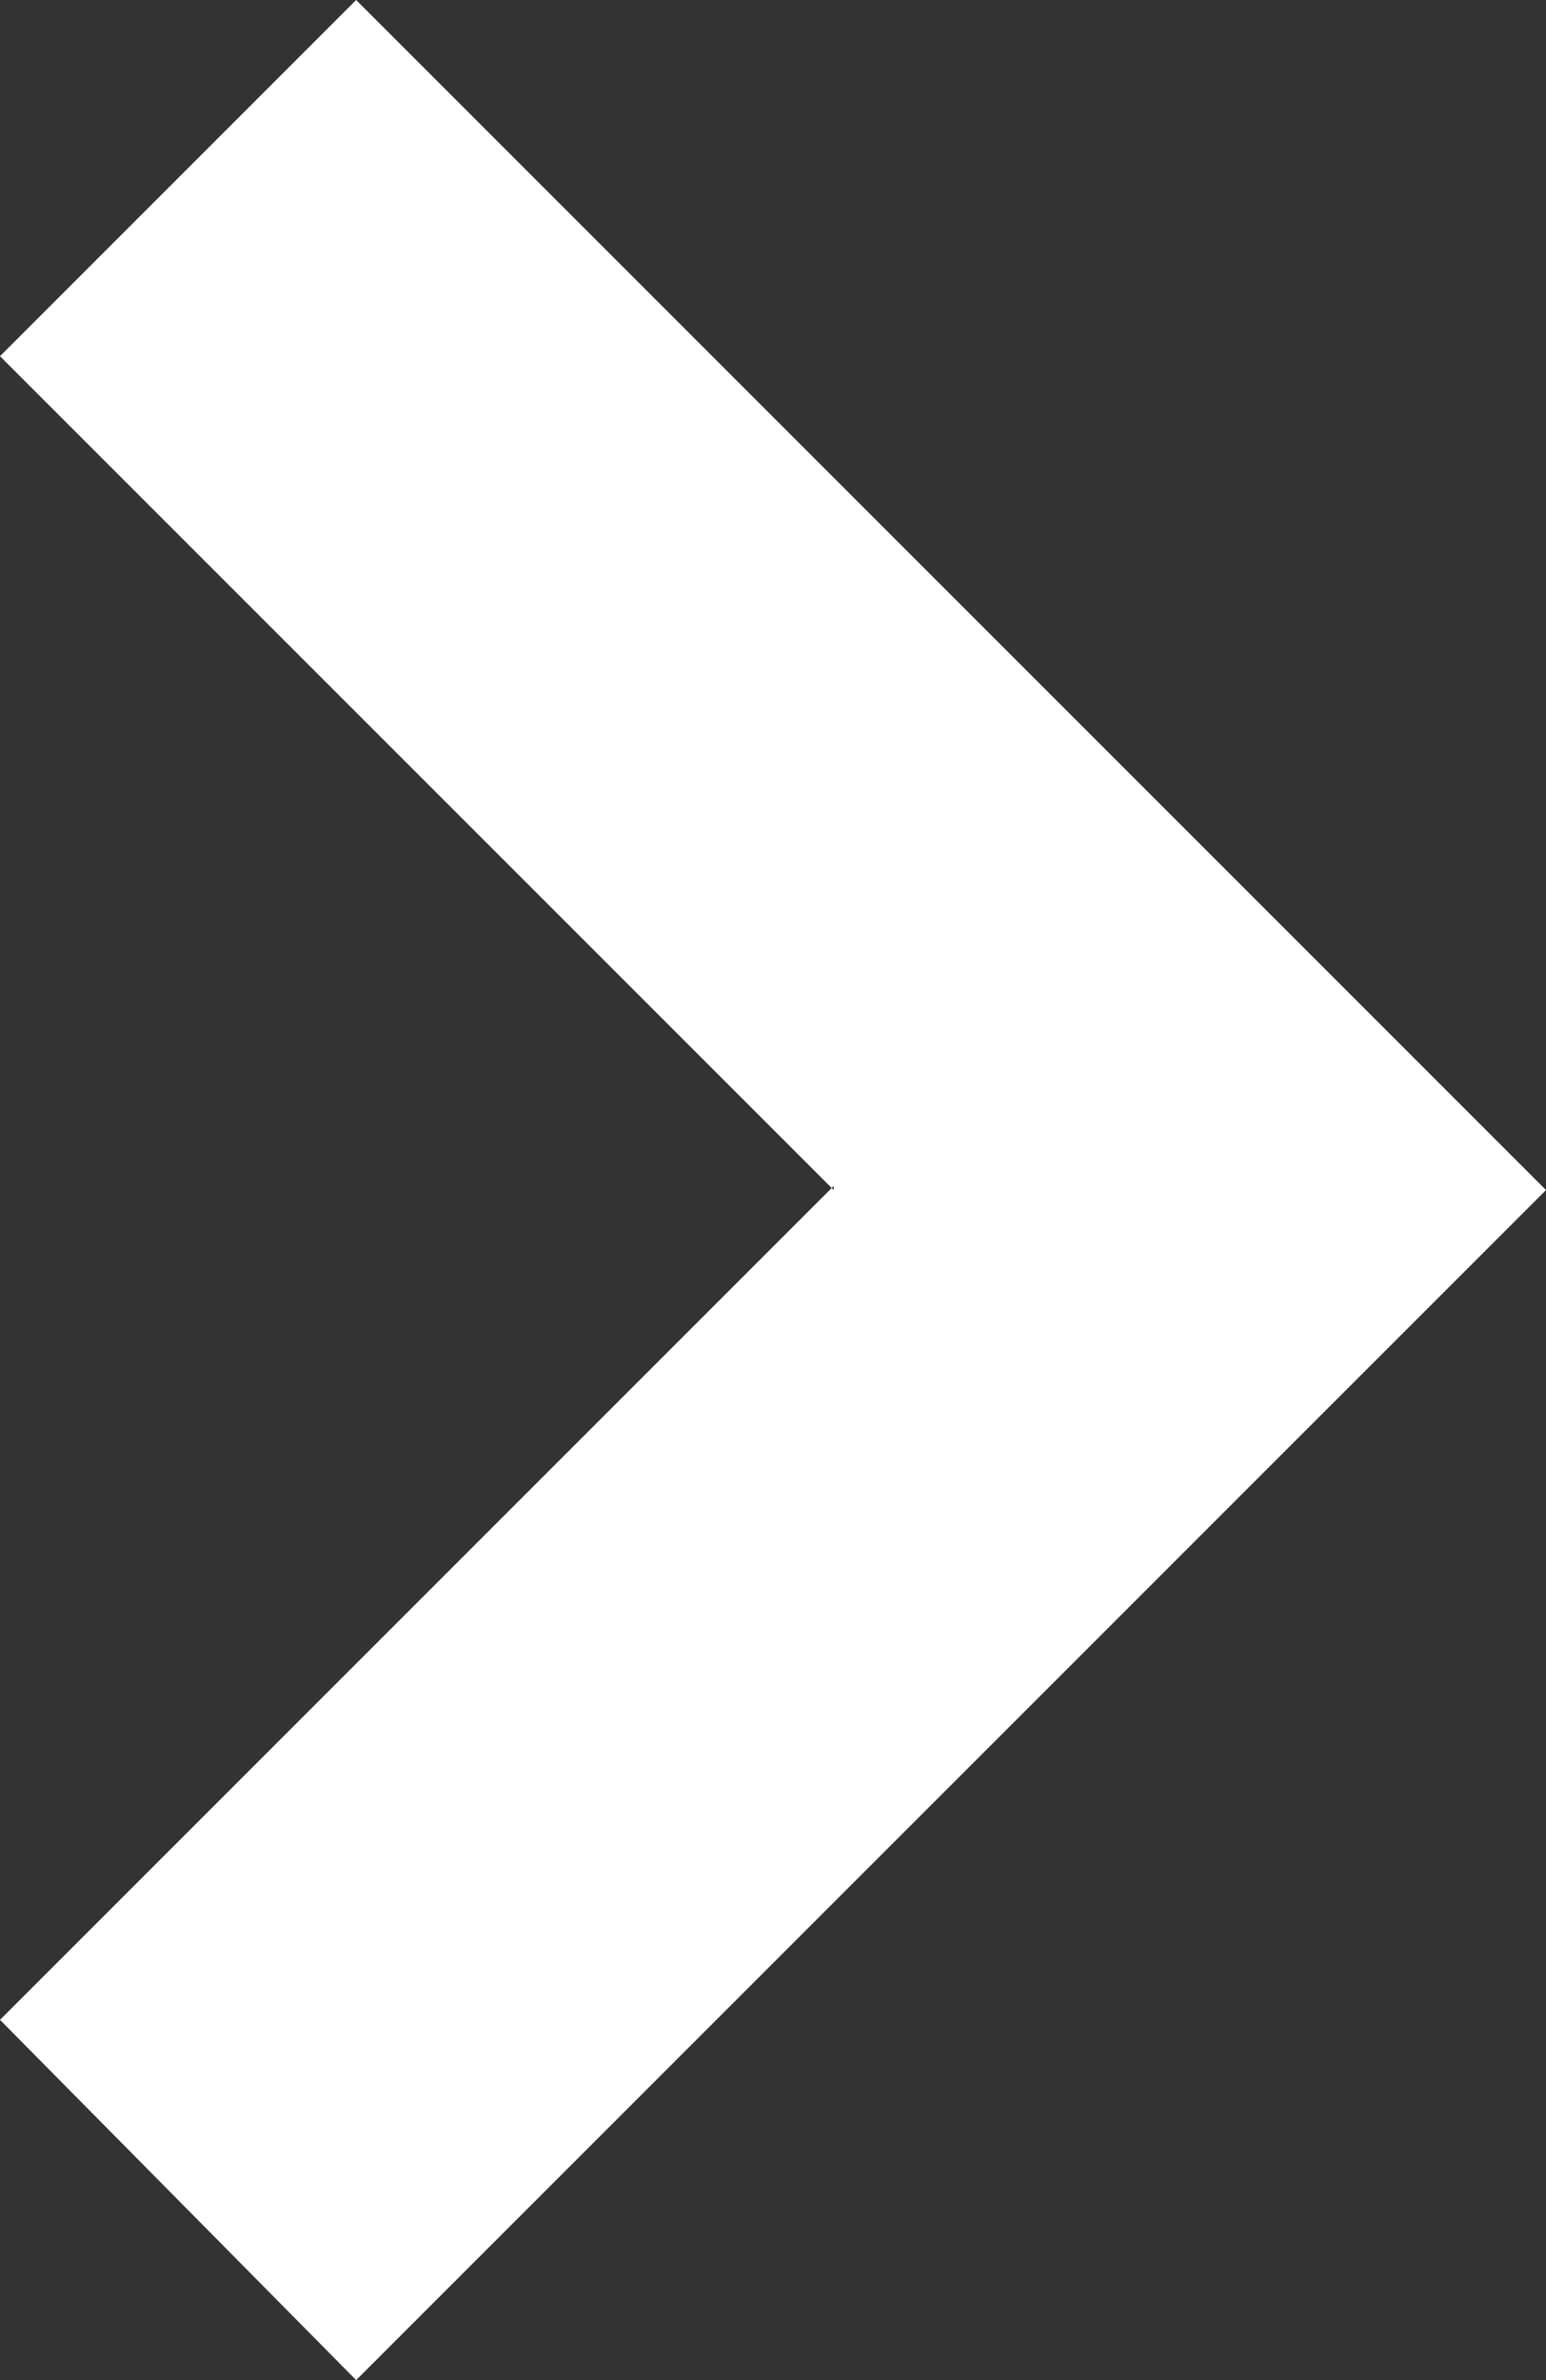
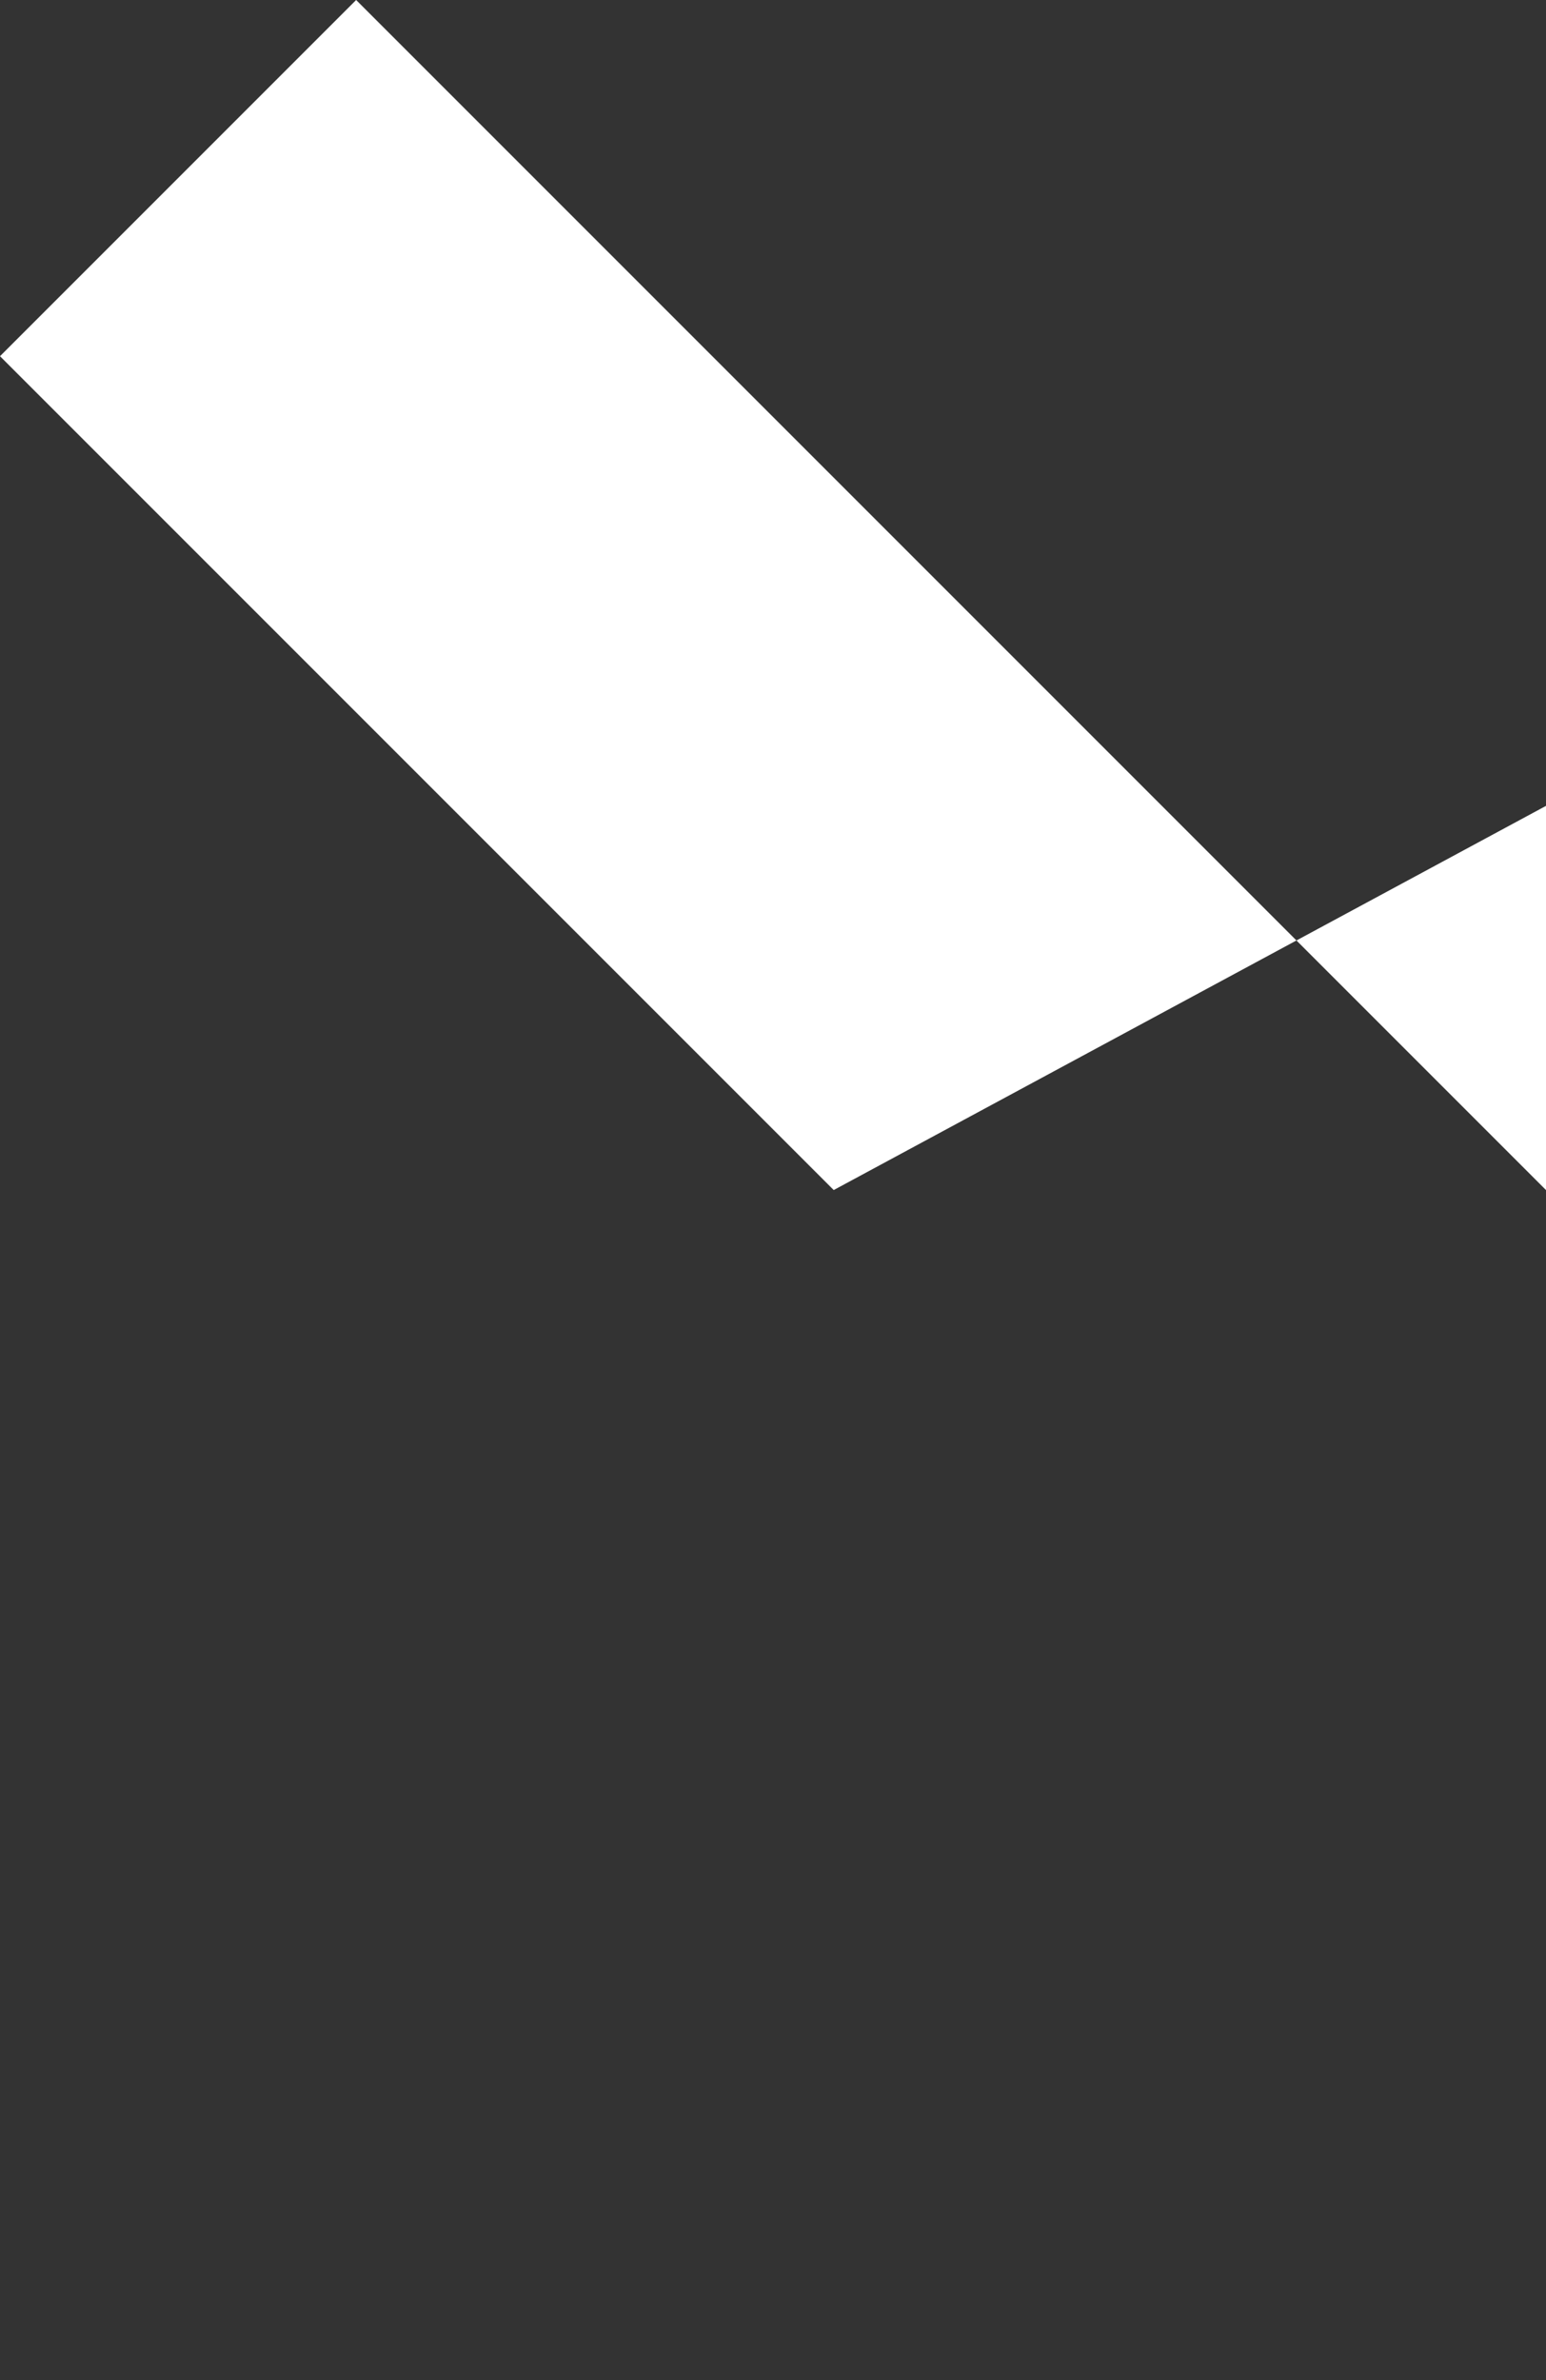
<svg xmlns="http://www.w3.org/2000/svg" id="_レイヤー_1" data-name="レイヤー_1" version="1.1" viewBox="0 0 38.2 58.8">
  <rect x="0" y="0" width="38.2" height="58.8" fill="#333333" stroke="none" />
-   <path d="M20.6 29.4L0 8.8 8.8 0l29.4 29.4L8.8 58.8 0 49.9l20.6-20.6z" fill="#fff" fill-rule="evenodd" />
+   <path d="M20.6 29.4L0 8.8 8.8 0l29.4 29.4l20.6-20.6z" fill="#fff" fill-rule="evenodd" />
</svg>